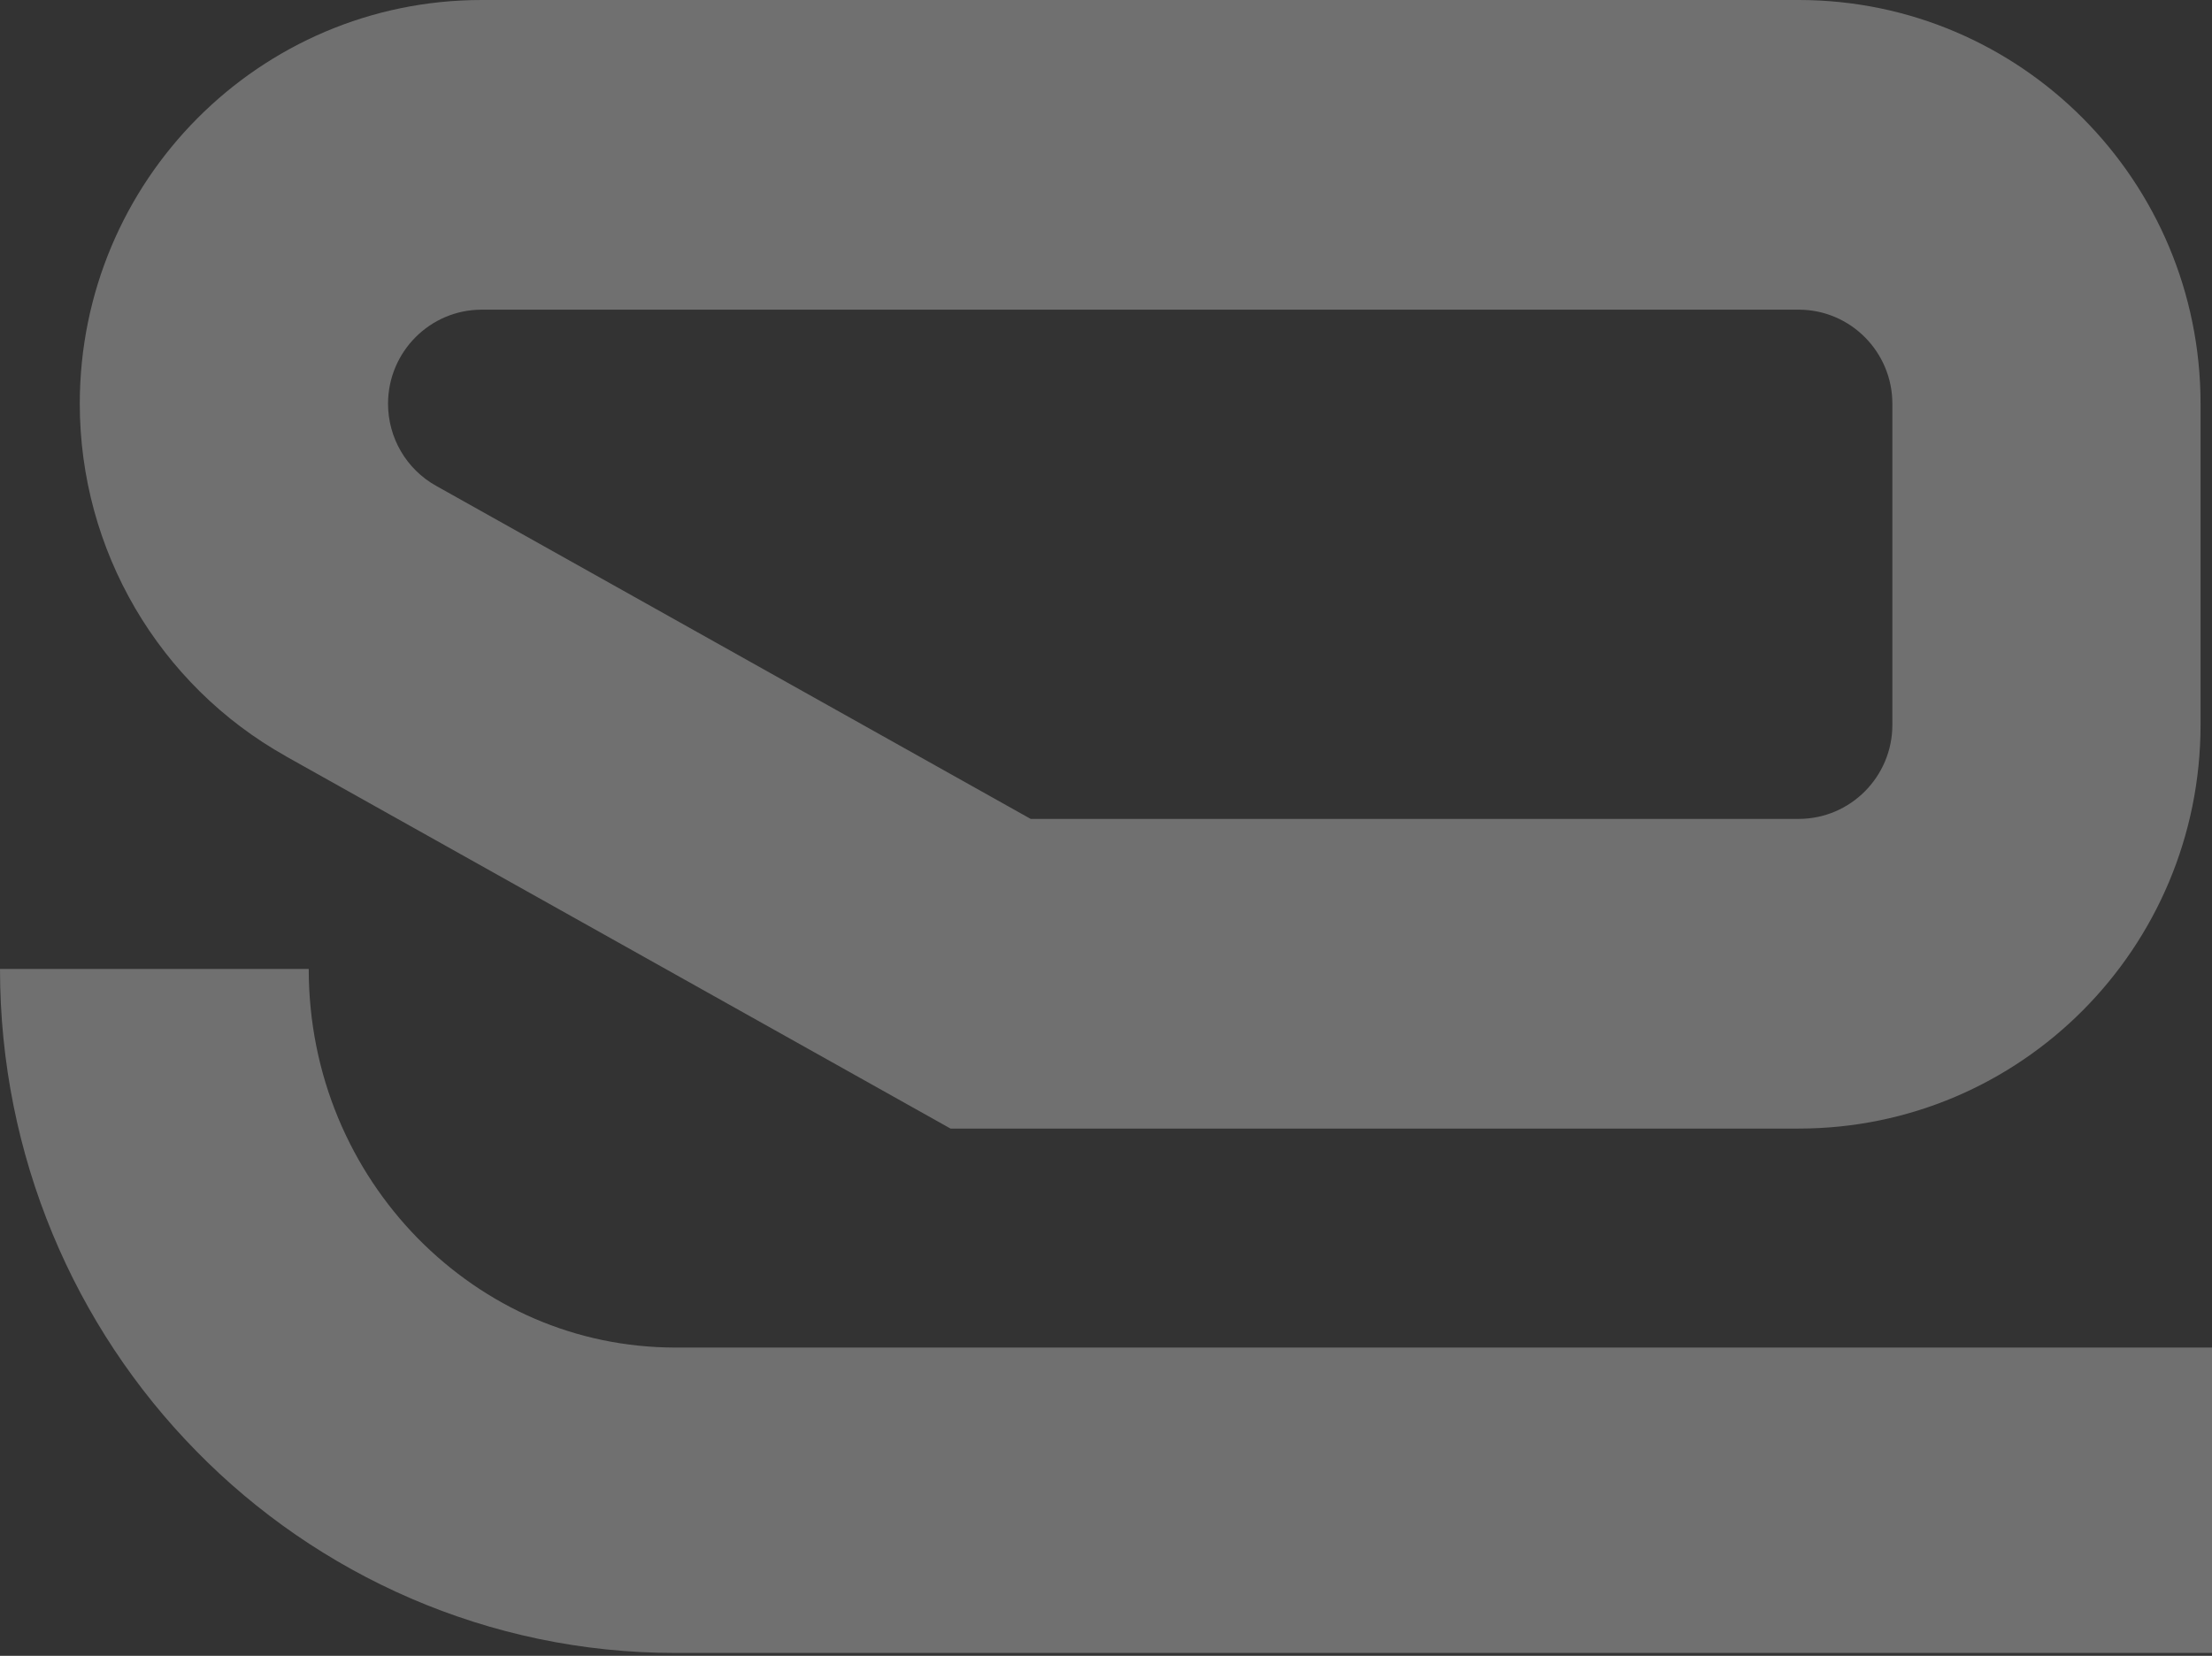
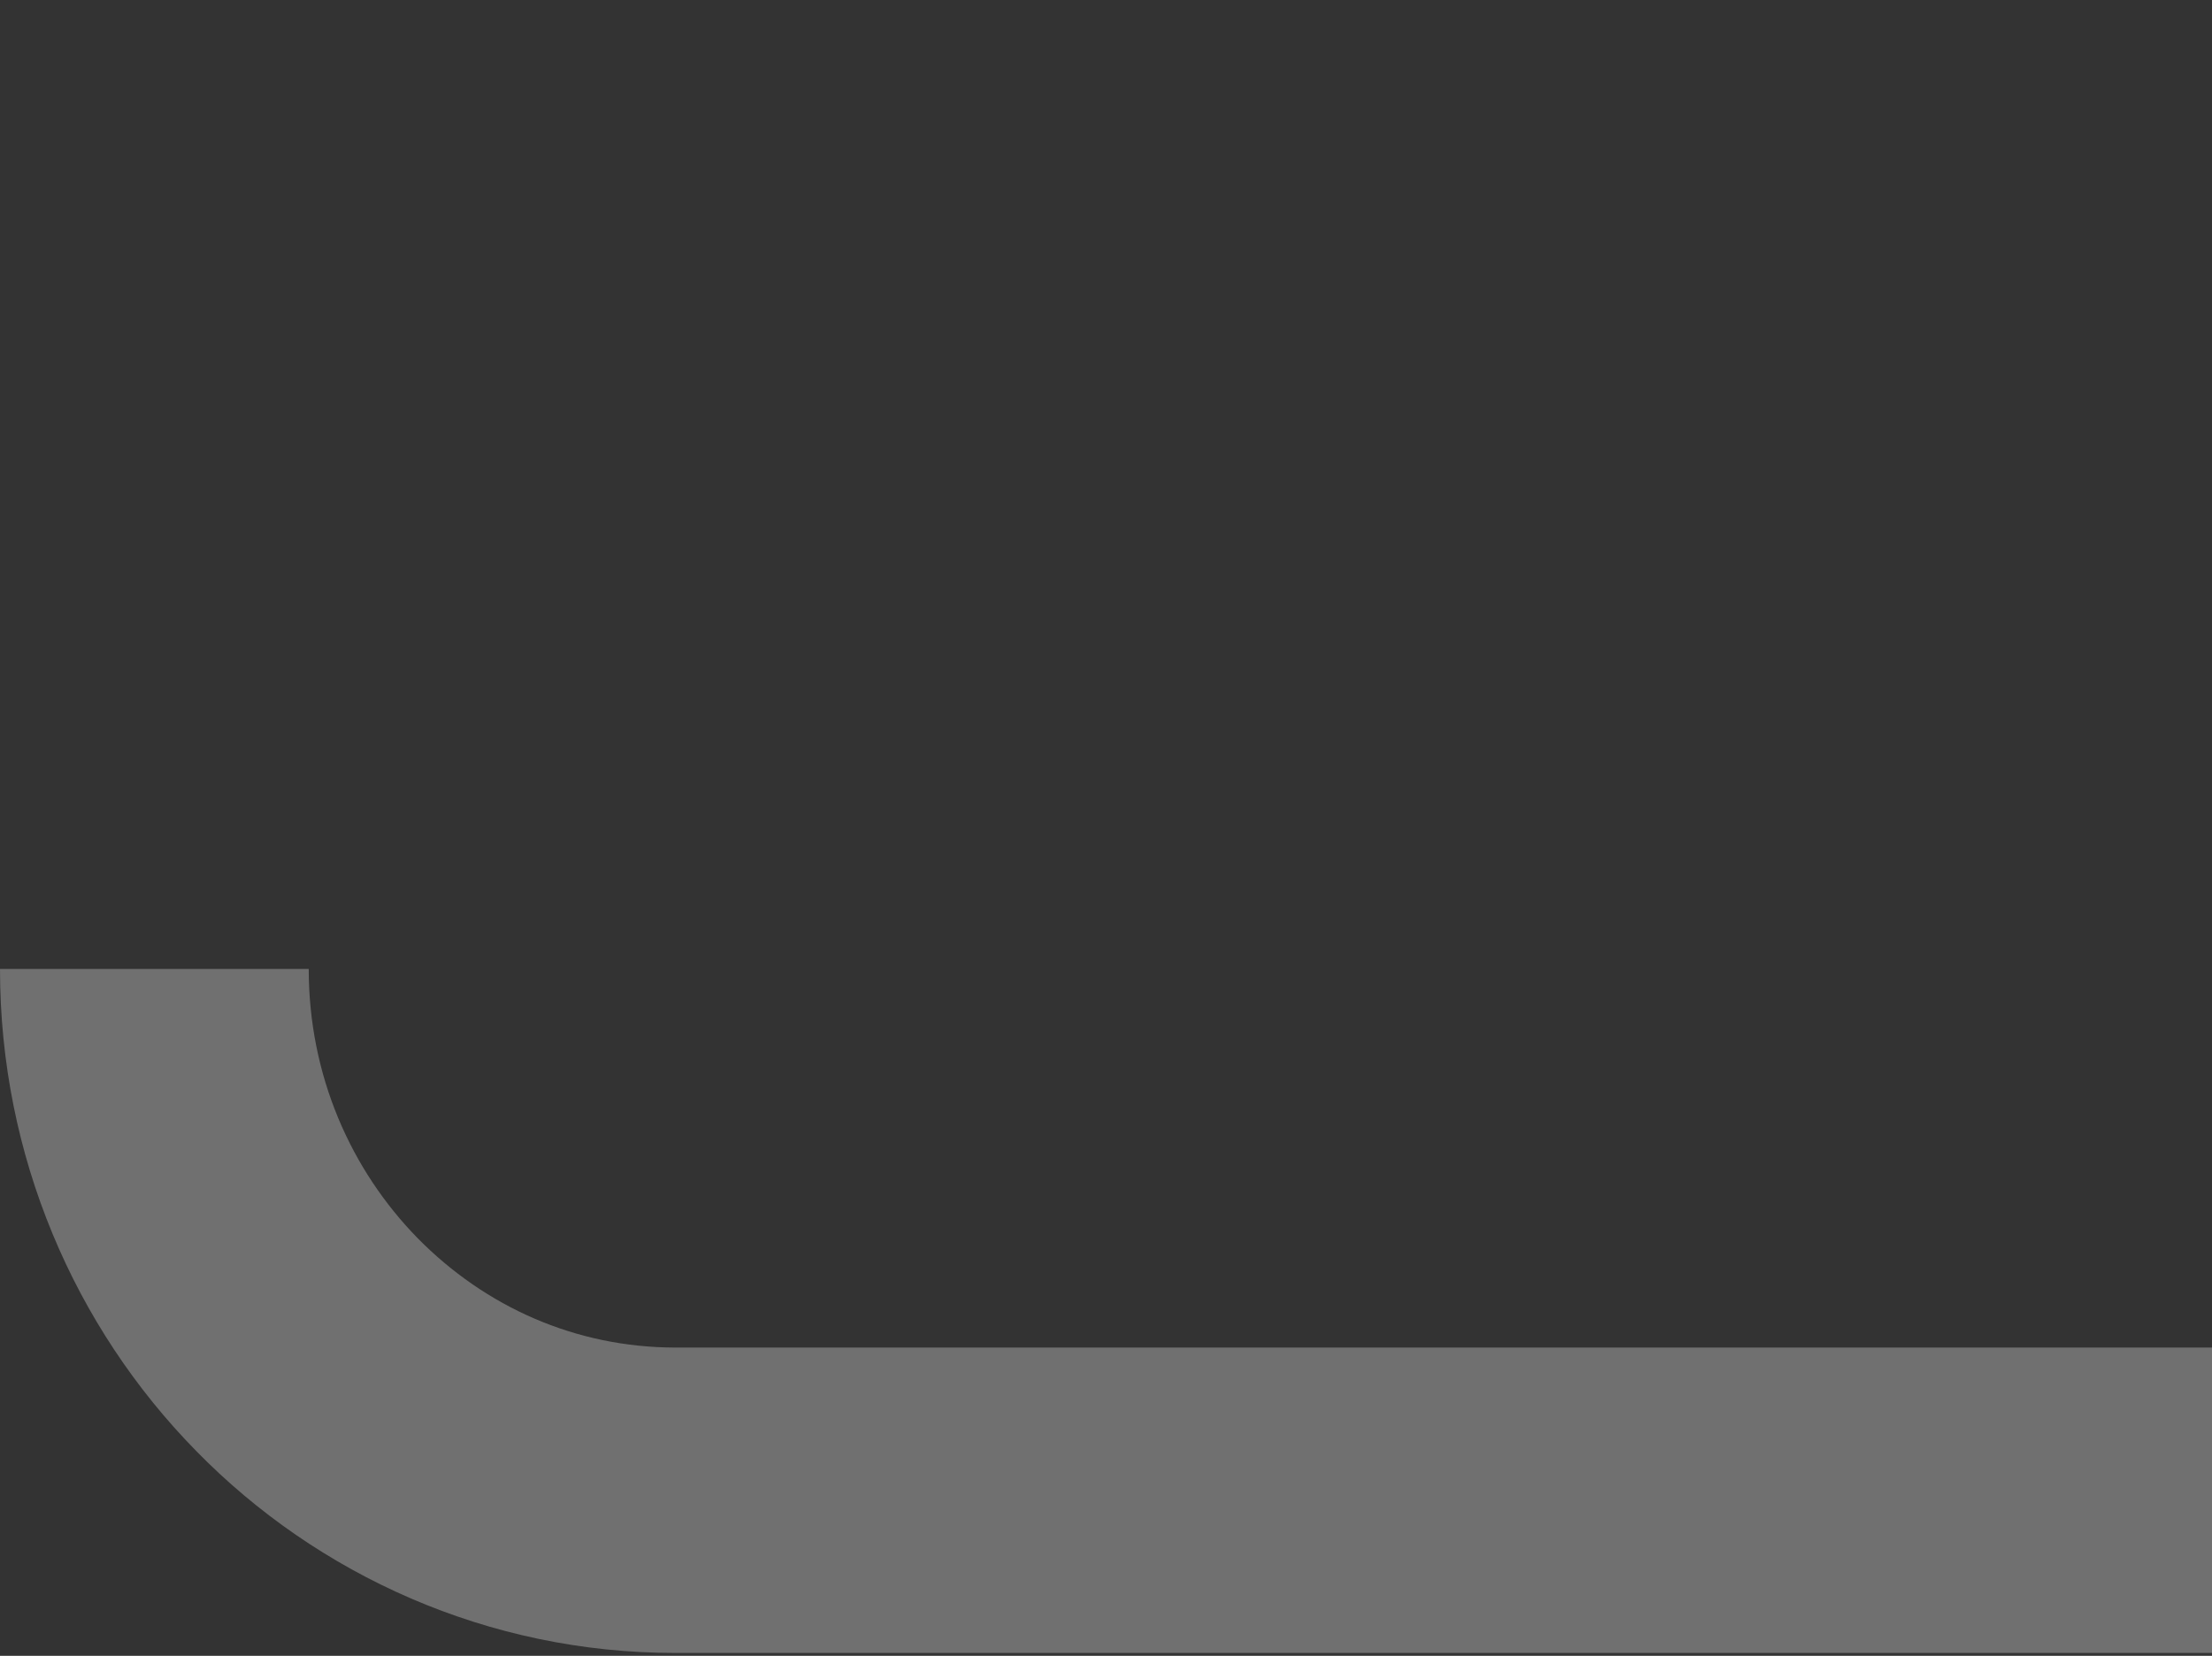
<svg xmlns="http://www.w3.org/2000/svg" width="589" height="441" viewBox="0 0 589 441" fill="none">
  <rect x="0" y="0" width="589" height="441" fill="#333333" stroke="none" />
-   <path d="M76.139 201.432L253.101 300.572H478.981C538.073 300.552 585.934 252.45 585.954 193.06V107.512C585.934 48.122 538.073 0.02 478.981 0H128.215C69.123 0.02 21.262 48.122 21.242 107.512C21.242 146.494 42.252 182.443 76.139 201.412V201.432ZM128.215 82.476H478.981C492.72 82.495 503.872 93.704 503.892 107.512V193.06C503.872 206.869 492.72 218.077 478.981 218.097H274.444L116.102 129.377C108.204 124.964 103.324 116.593 103.324 107.512C103.343 93.704 114.495 82.495 128.234 82.476H128.215Z" fill="white" fill-opacity="0.3" />
  <path d="M179.867 358.9C153.145 358.861 129.192 348.003 111.246 329.802C93.399 311.562 82.207 286.388 82.207 258.066H0C0 307.891 19.87 353.481 52.246 386.444C84.524 419.447 129.957 440.27 179.867 440.231H589V358.9H179.867Z" fill="white" fill-opacity="0.3" />
</svg>